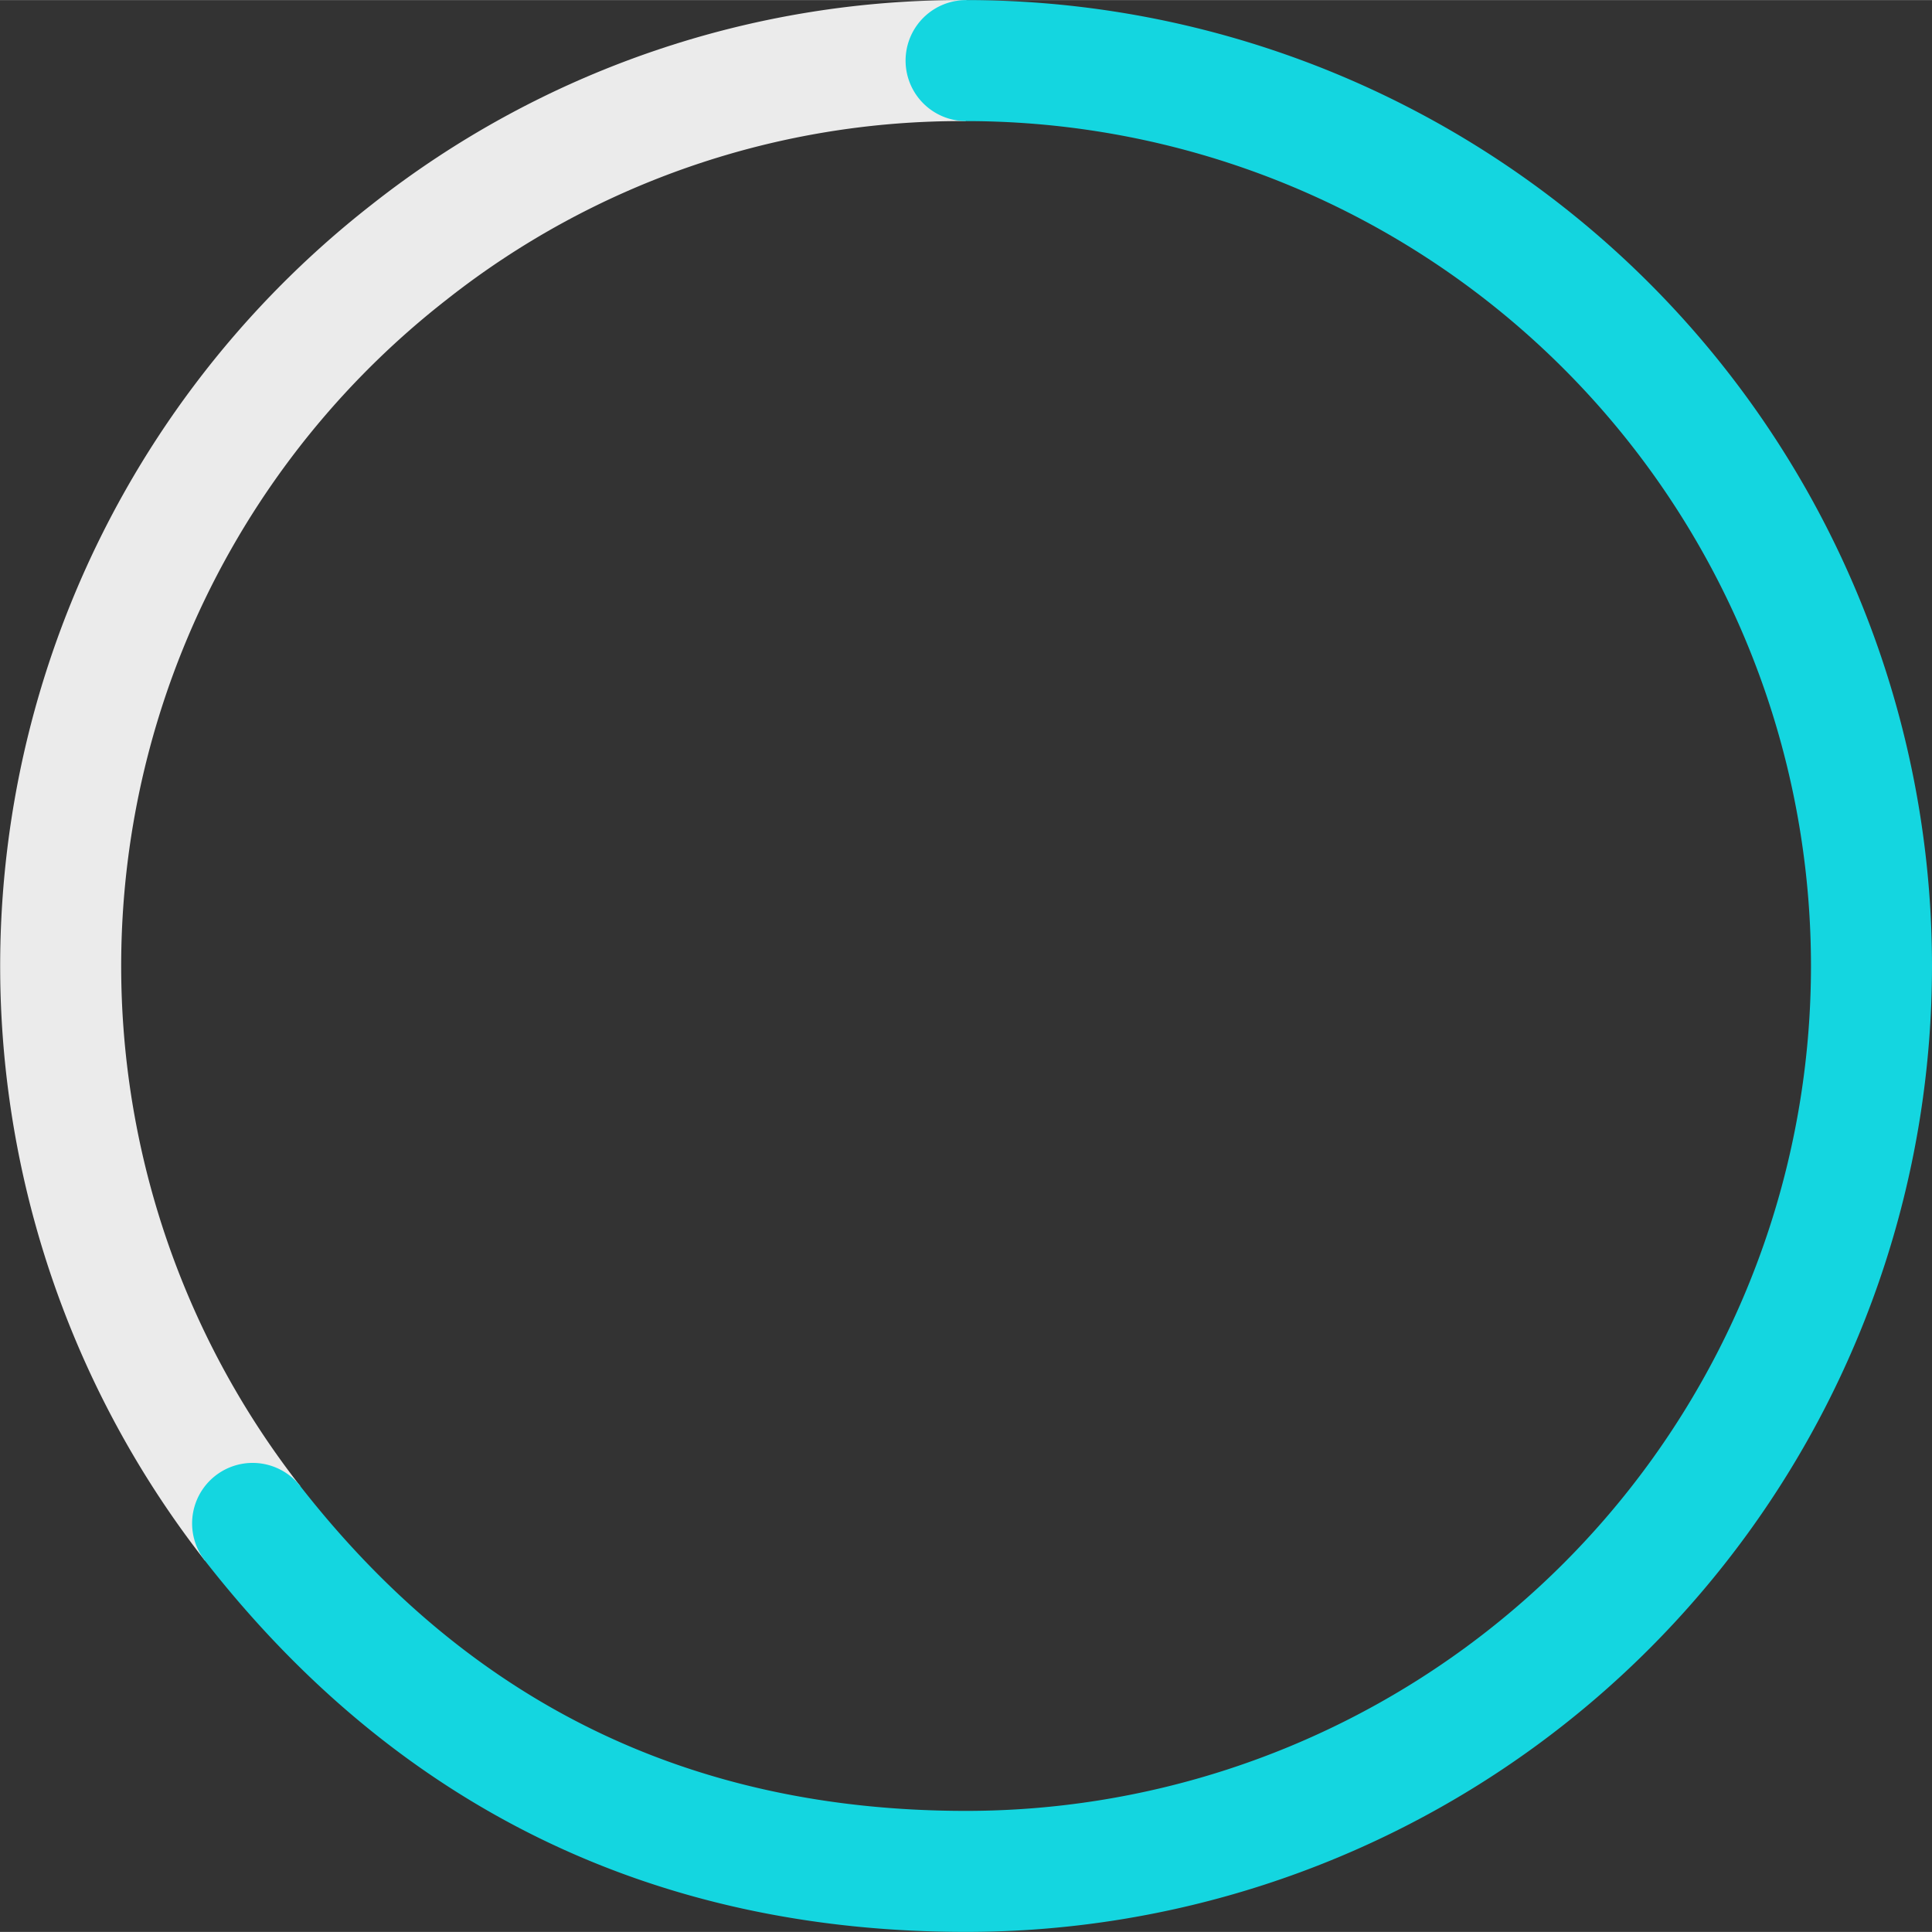
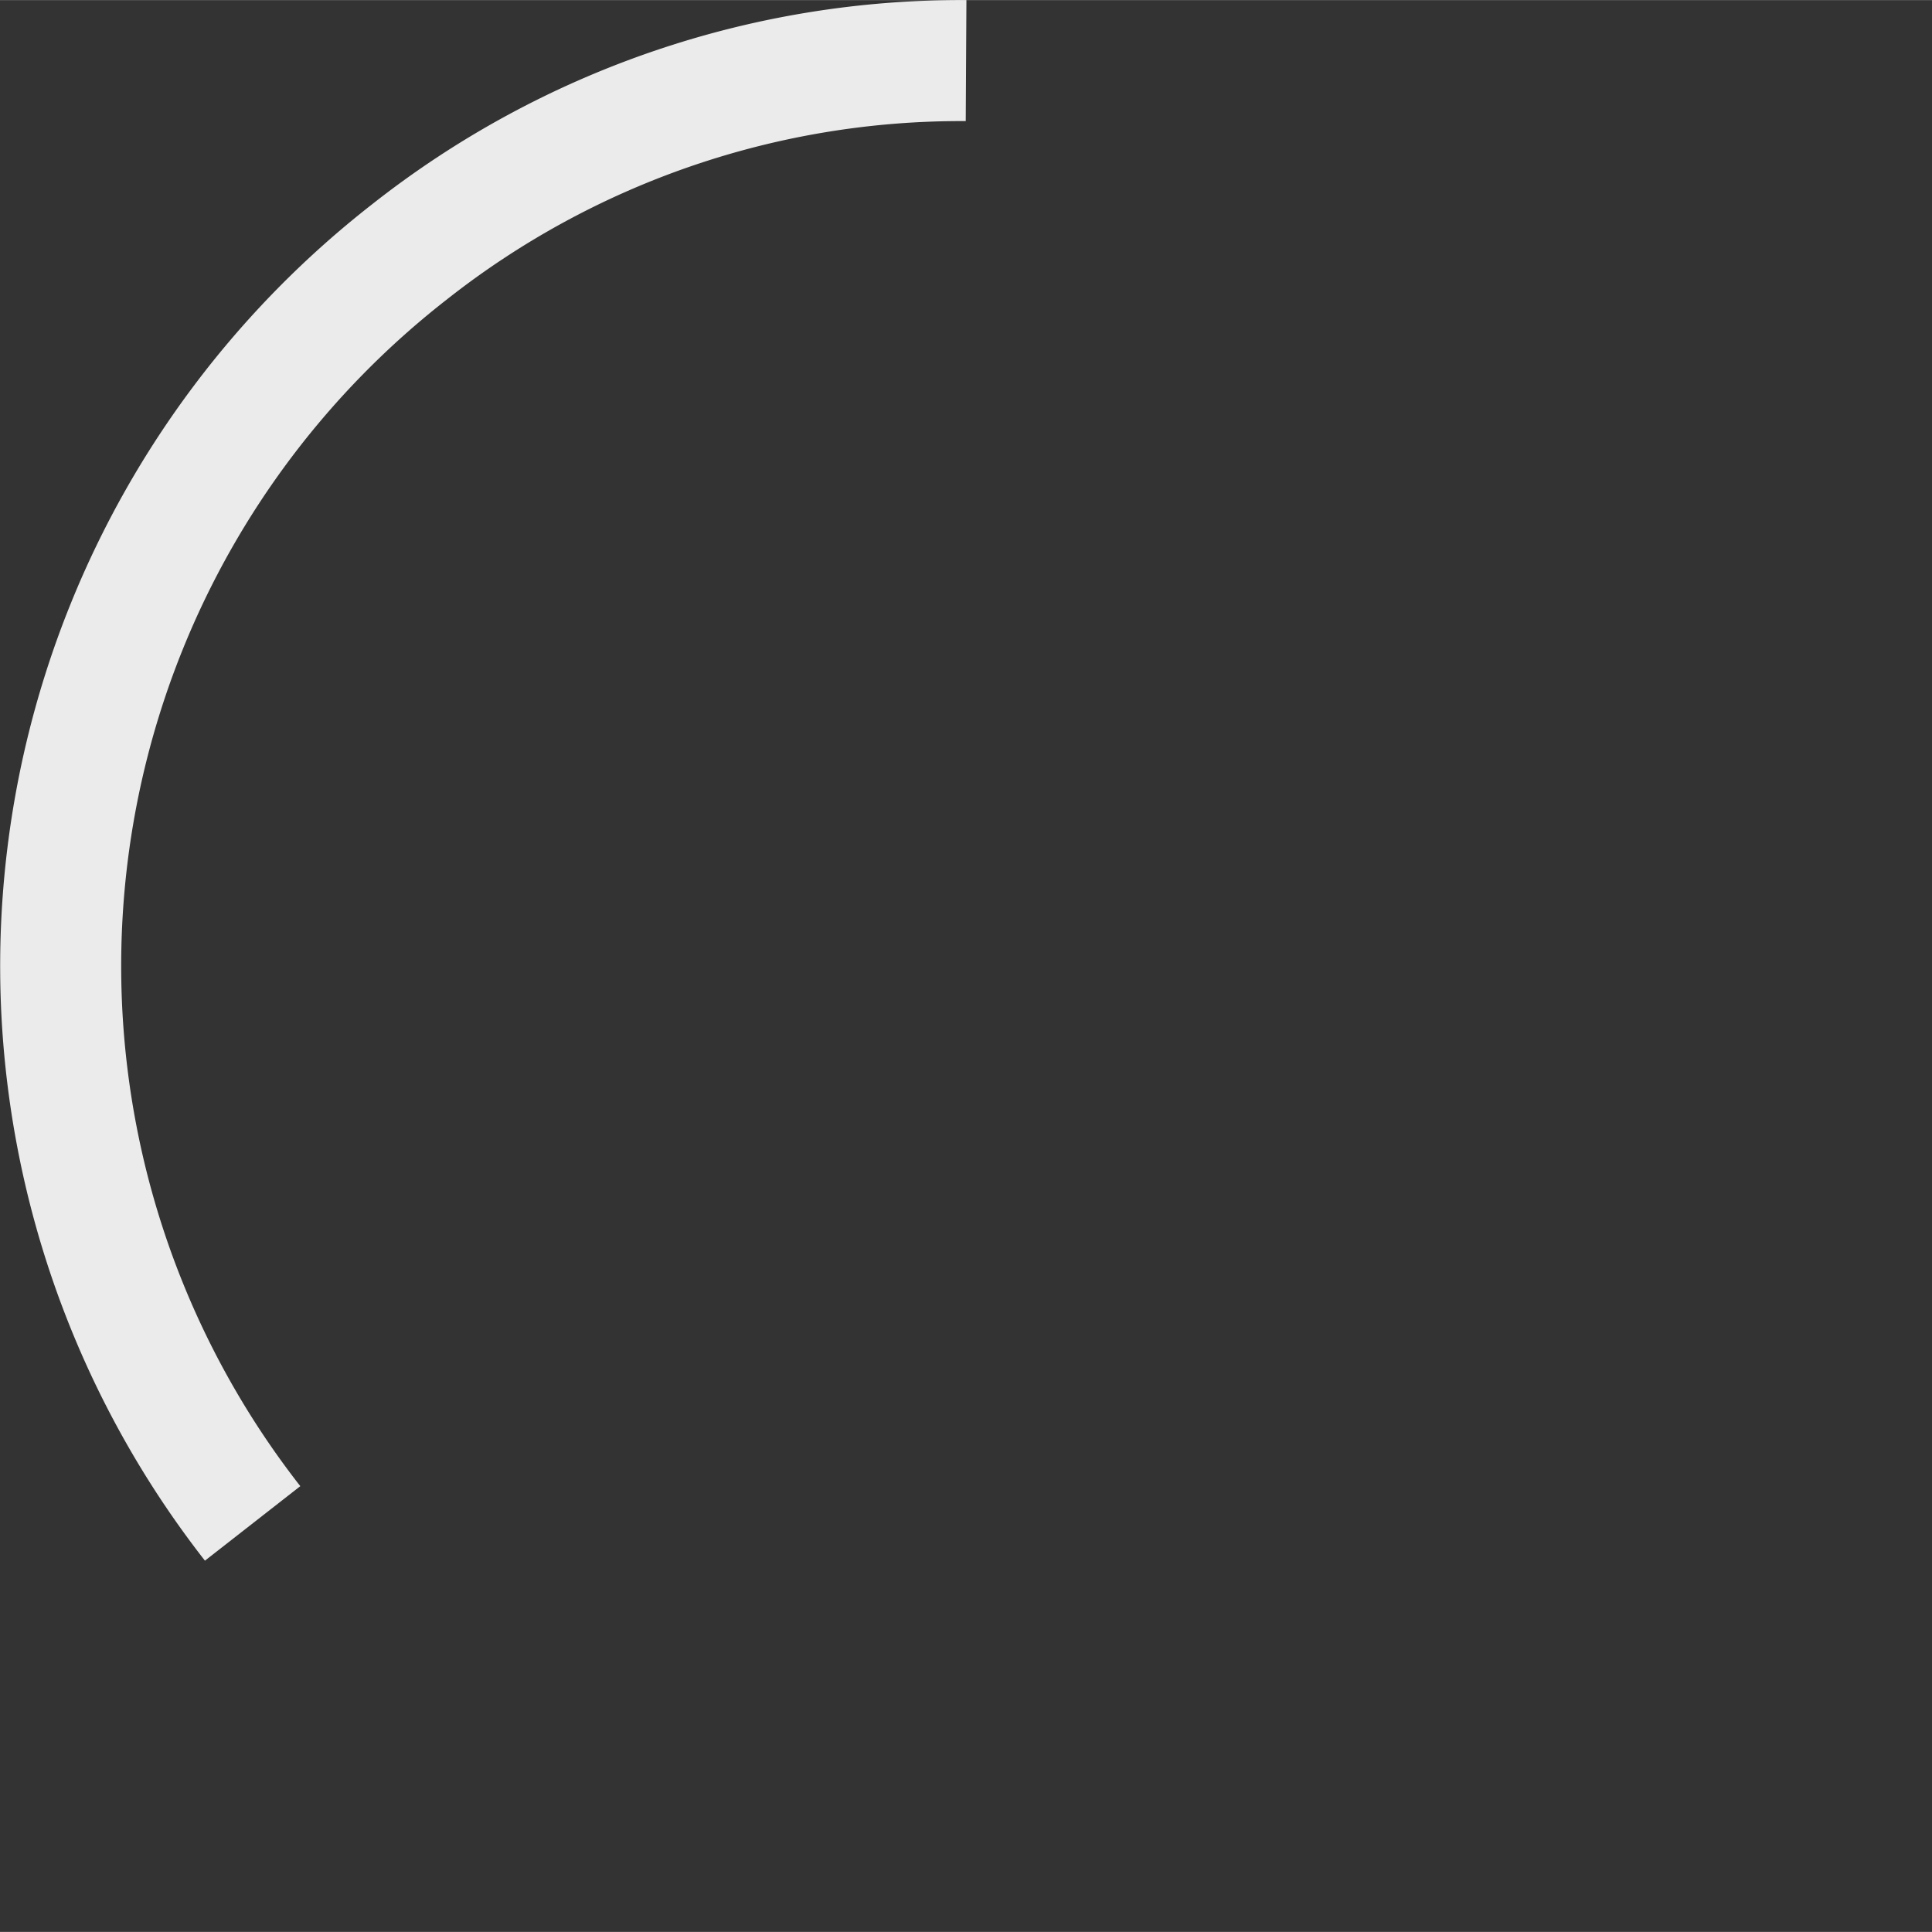
<svg xmlns="http://www.w3.org/2000/svg" width="191px" height="191px" viewBox="0 0 191.573 191.556" aria-hidden="true">
  <rect x="0" y="0" width="191.573" height="191.556" fill="#333333" stroke="none" />
  <defs>
    <linearGradient class="cerosgradient" data-cerosgradient="true" id="CerosGradient_idae1b95745" gradientUnits="userSpaceOnUse" x1="50%" y1="100%" x2="50%" y2="0%">
      <stop offset="0%" stop-color="#d1d1d1" />
      <stop offset="100%" stop-color="#d1d1d1" />
    </linearGradient>
    <linearGradient />
  </defs>
  <g id="Group_5739064c806af30b90" data-name="Group 57390" transform="translate(-1007.987 -1109.001)">
    <path id="Path_904164c806af30b90" data-name="Path 9041" d="M25.036,151.051A89.778,89.778,0,0,1,40.509,25.032,88.335,88.335,0,0,1,95.782,6" transform="translate(1008 1109)" fill="none" stroke="#ebebeb" stroke-miterlimit="10" stroke-width="12" />
-     <path id="Path_904264c806af30b90" data-name="Path 9042" d="M95.782,6a89.778,89.778,0,0,1,0,179.556c-29.155,0-52.8-11.532-70.746-34.506" transform="translate(1008 1109)" fill="none" stroke="#14d6e0" stroke-linecap="round" stroke-miterlimit="10" stroke-width="12" />
  </g>
</svg>